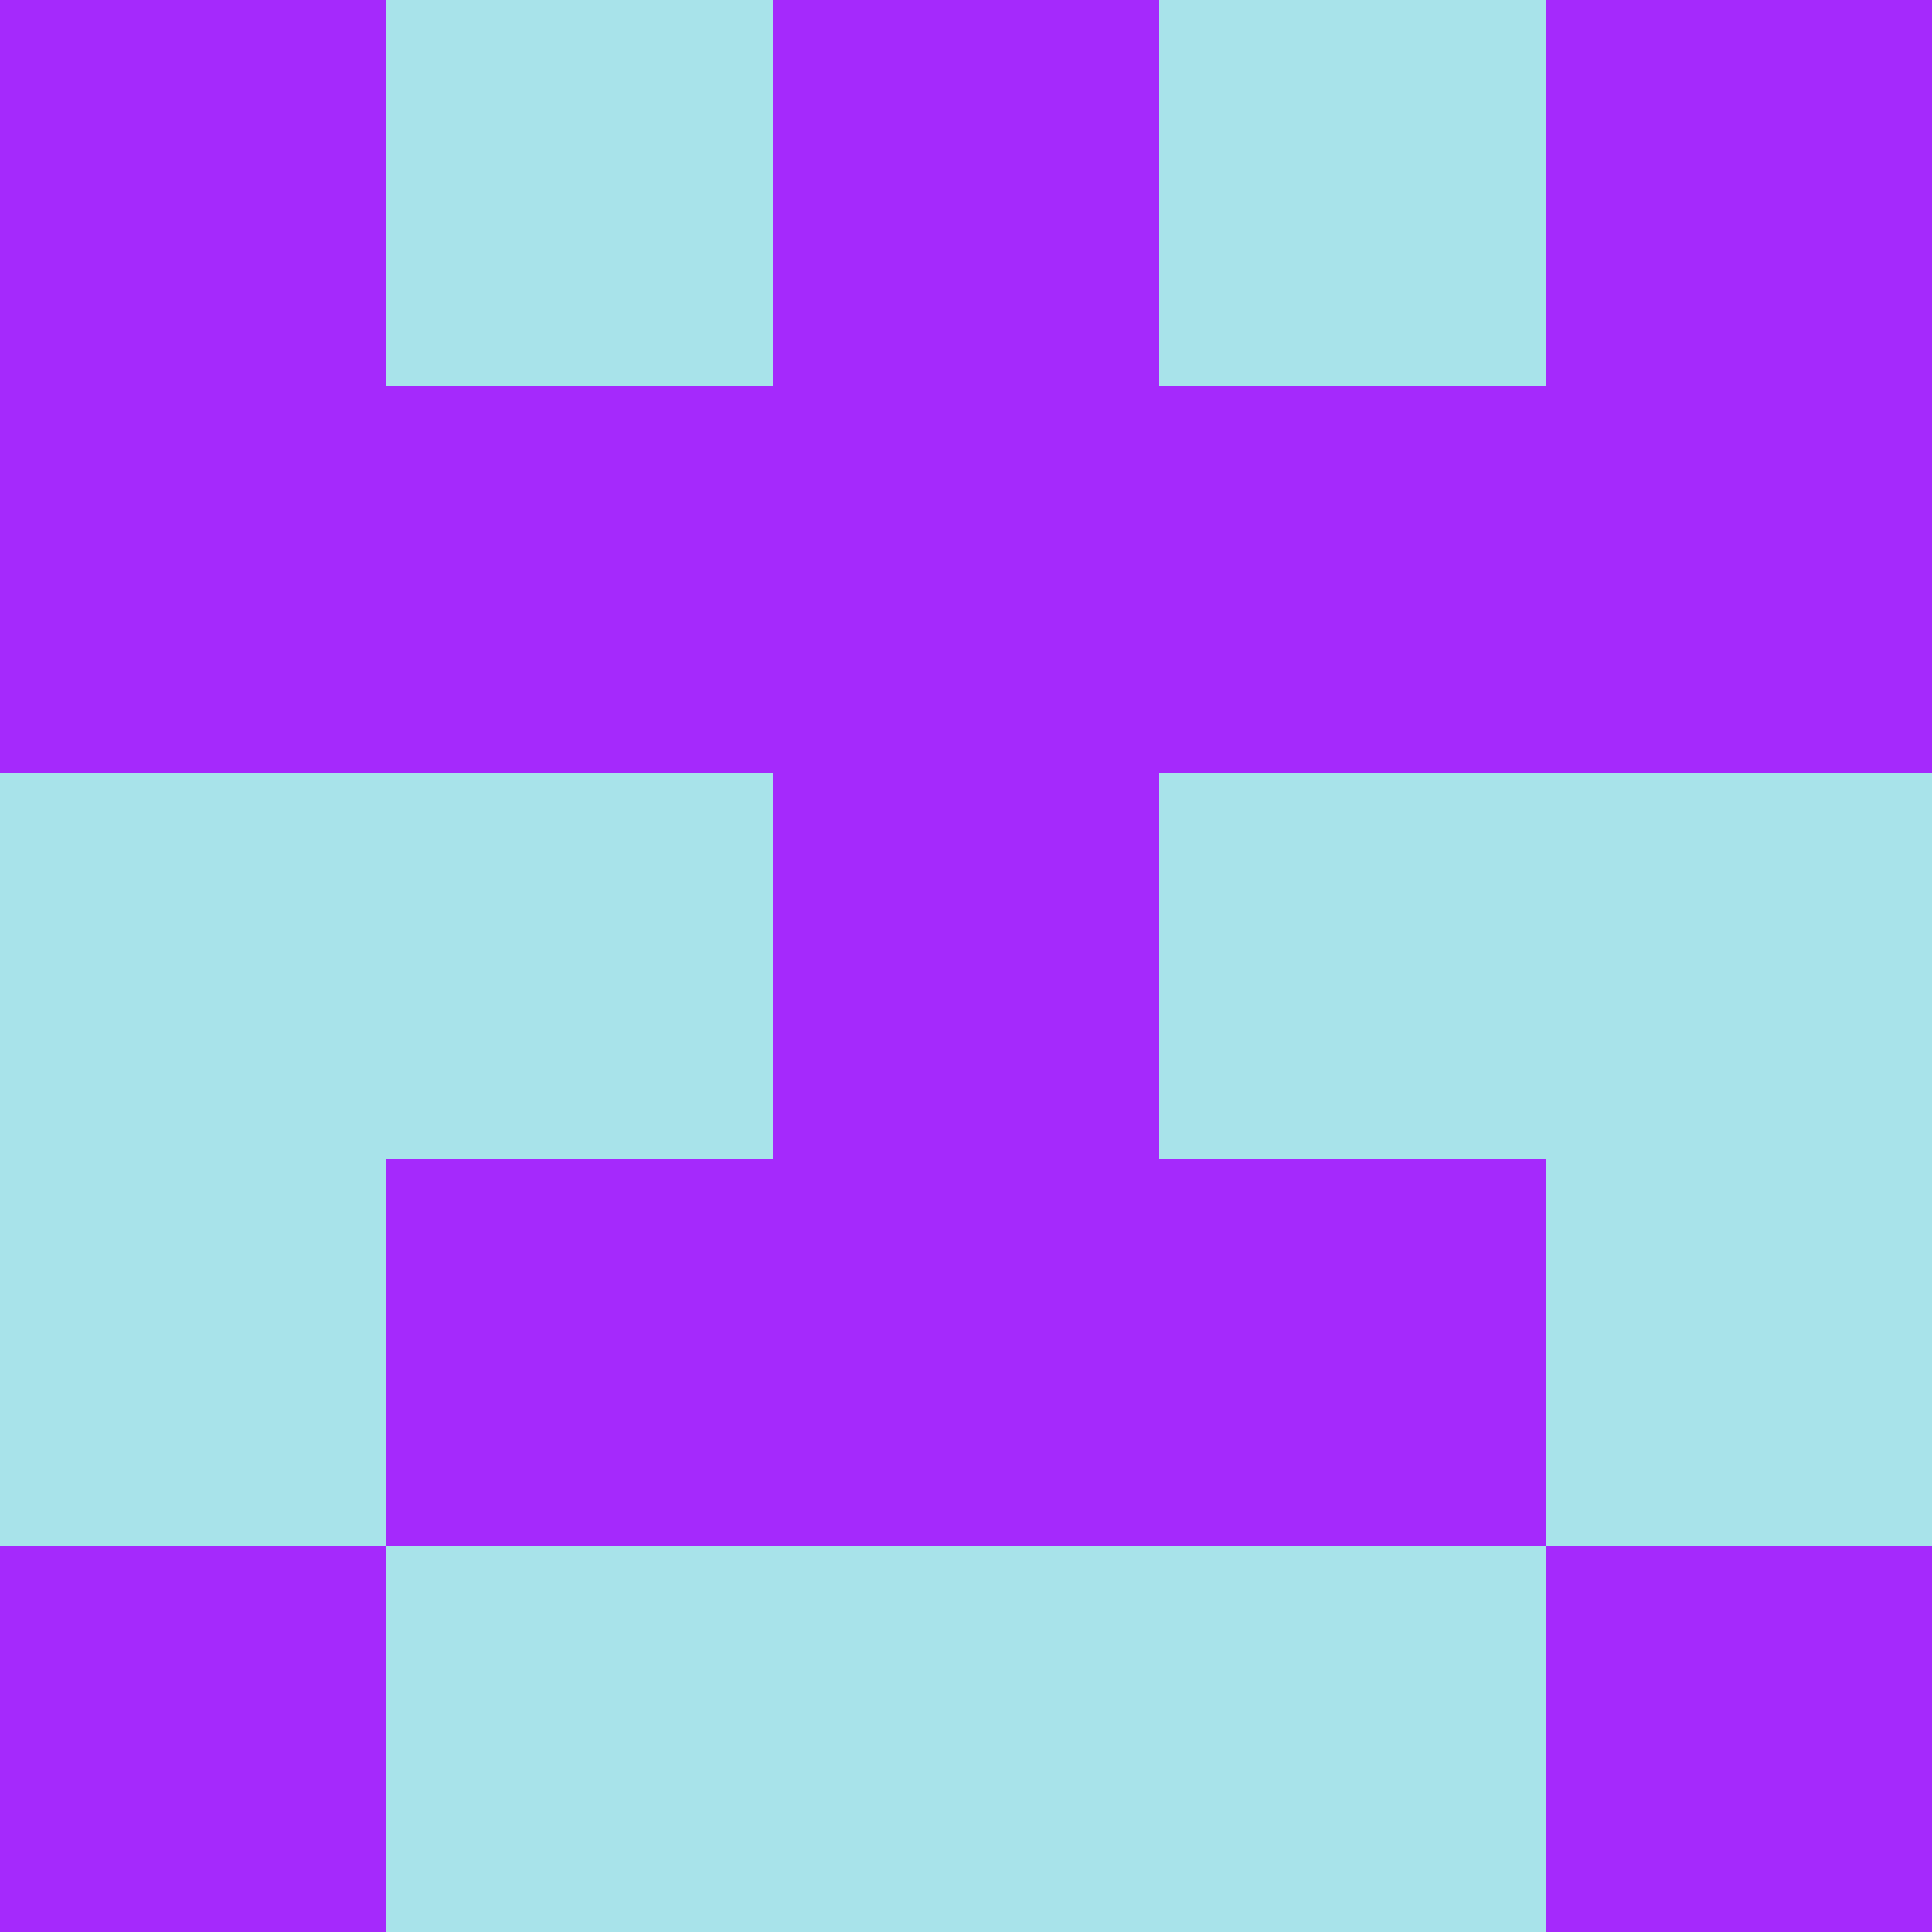
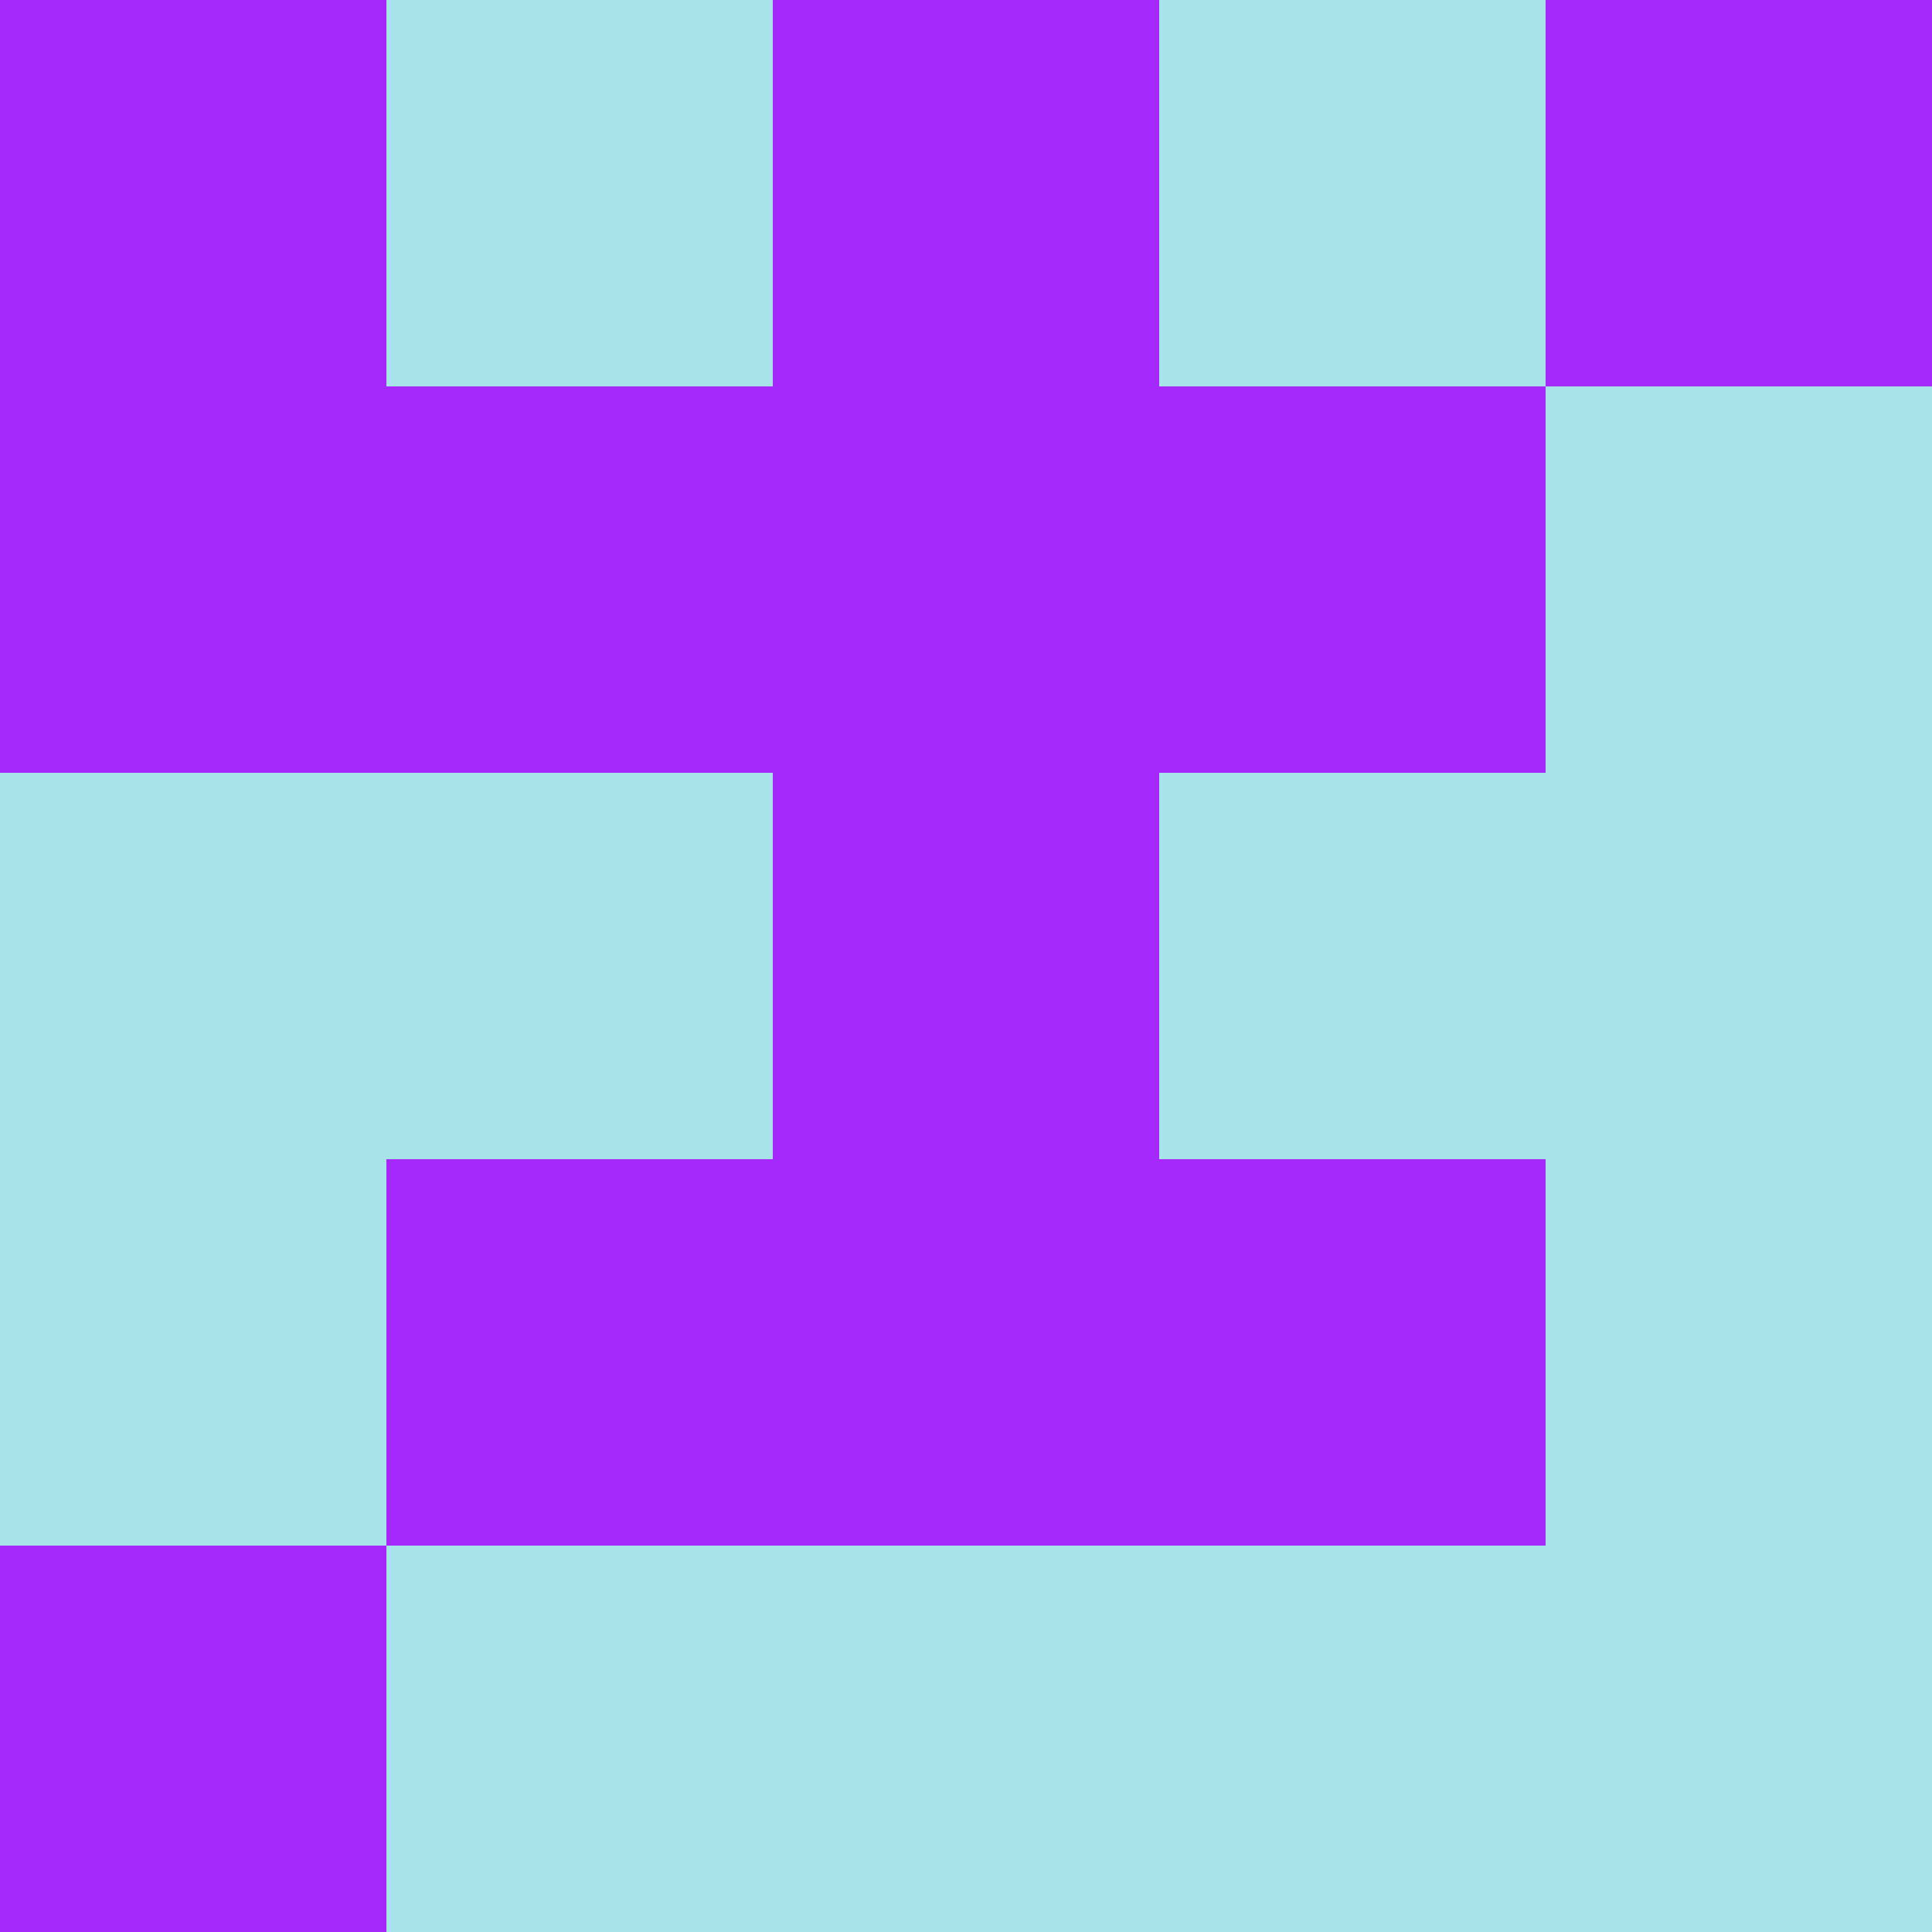
<svg xmlns="http://www.w3.org/2000/svg" viewBox="0 0 5 5" width="24" height="24">
  <rect width="5" height="5" fill="#a8e3ea" />
  <rect x="0" y="0" width="1" height="1" fill="#a529fc" />
  <rect x="4" y="0" width="1" height="1" fill="#a529fc" />
  <rect x="2" y="0" width="1" height="1" fill="#a529fc" />
  <rect x="0" y="1" width="1" height="1" fill="#a529fc" />
-   <rect x="4" y="1" width="1" height="1" fill="#a529fc" />
  <rect x="1" y="1" width="1" height="1" fill="#a529fc" />
  <rect x="3" y="1" width="1" height="1" fill="#a529fc" />
  <rect x="2" y="1" width="1" height="1" fill="#a529fc" />
  <rect x="2" y="2" width="1" height="1" fill="#a529fc" />
  <rect x="1" y="3" width="1" height="1" fill="#a529fc" />
  <rect x="3" y="3" width="1" height="1" fill="#a529fc" />
  <rect x="2" y="3" width="1" height="1" fill="#a529fc" />
  <rect x="0" y="4" width="1" height="1" fill="#a529fc" />
-   <rect x="4" y="4" width="1" height="1" fill="#a529fc" />
</svg>